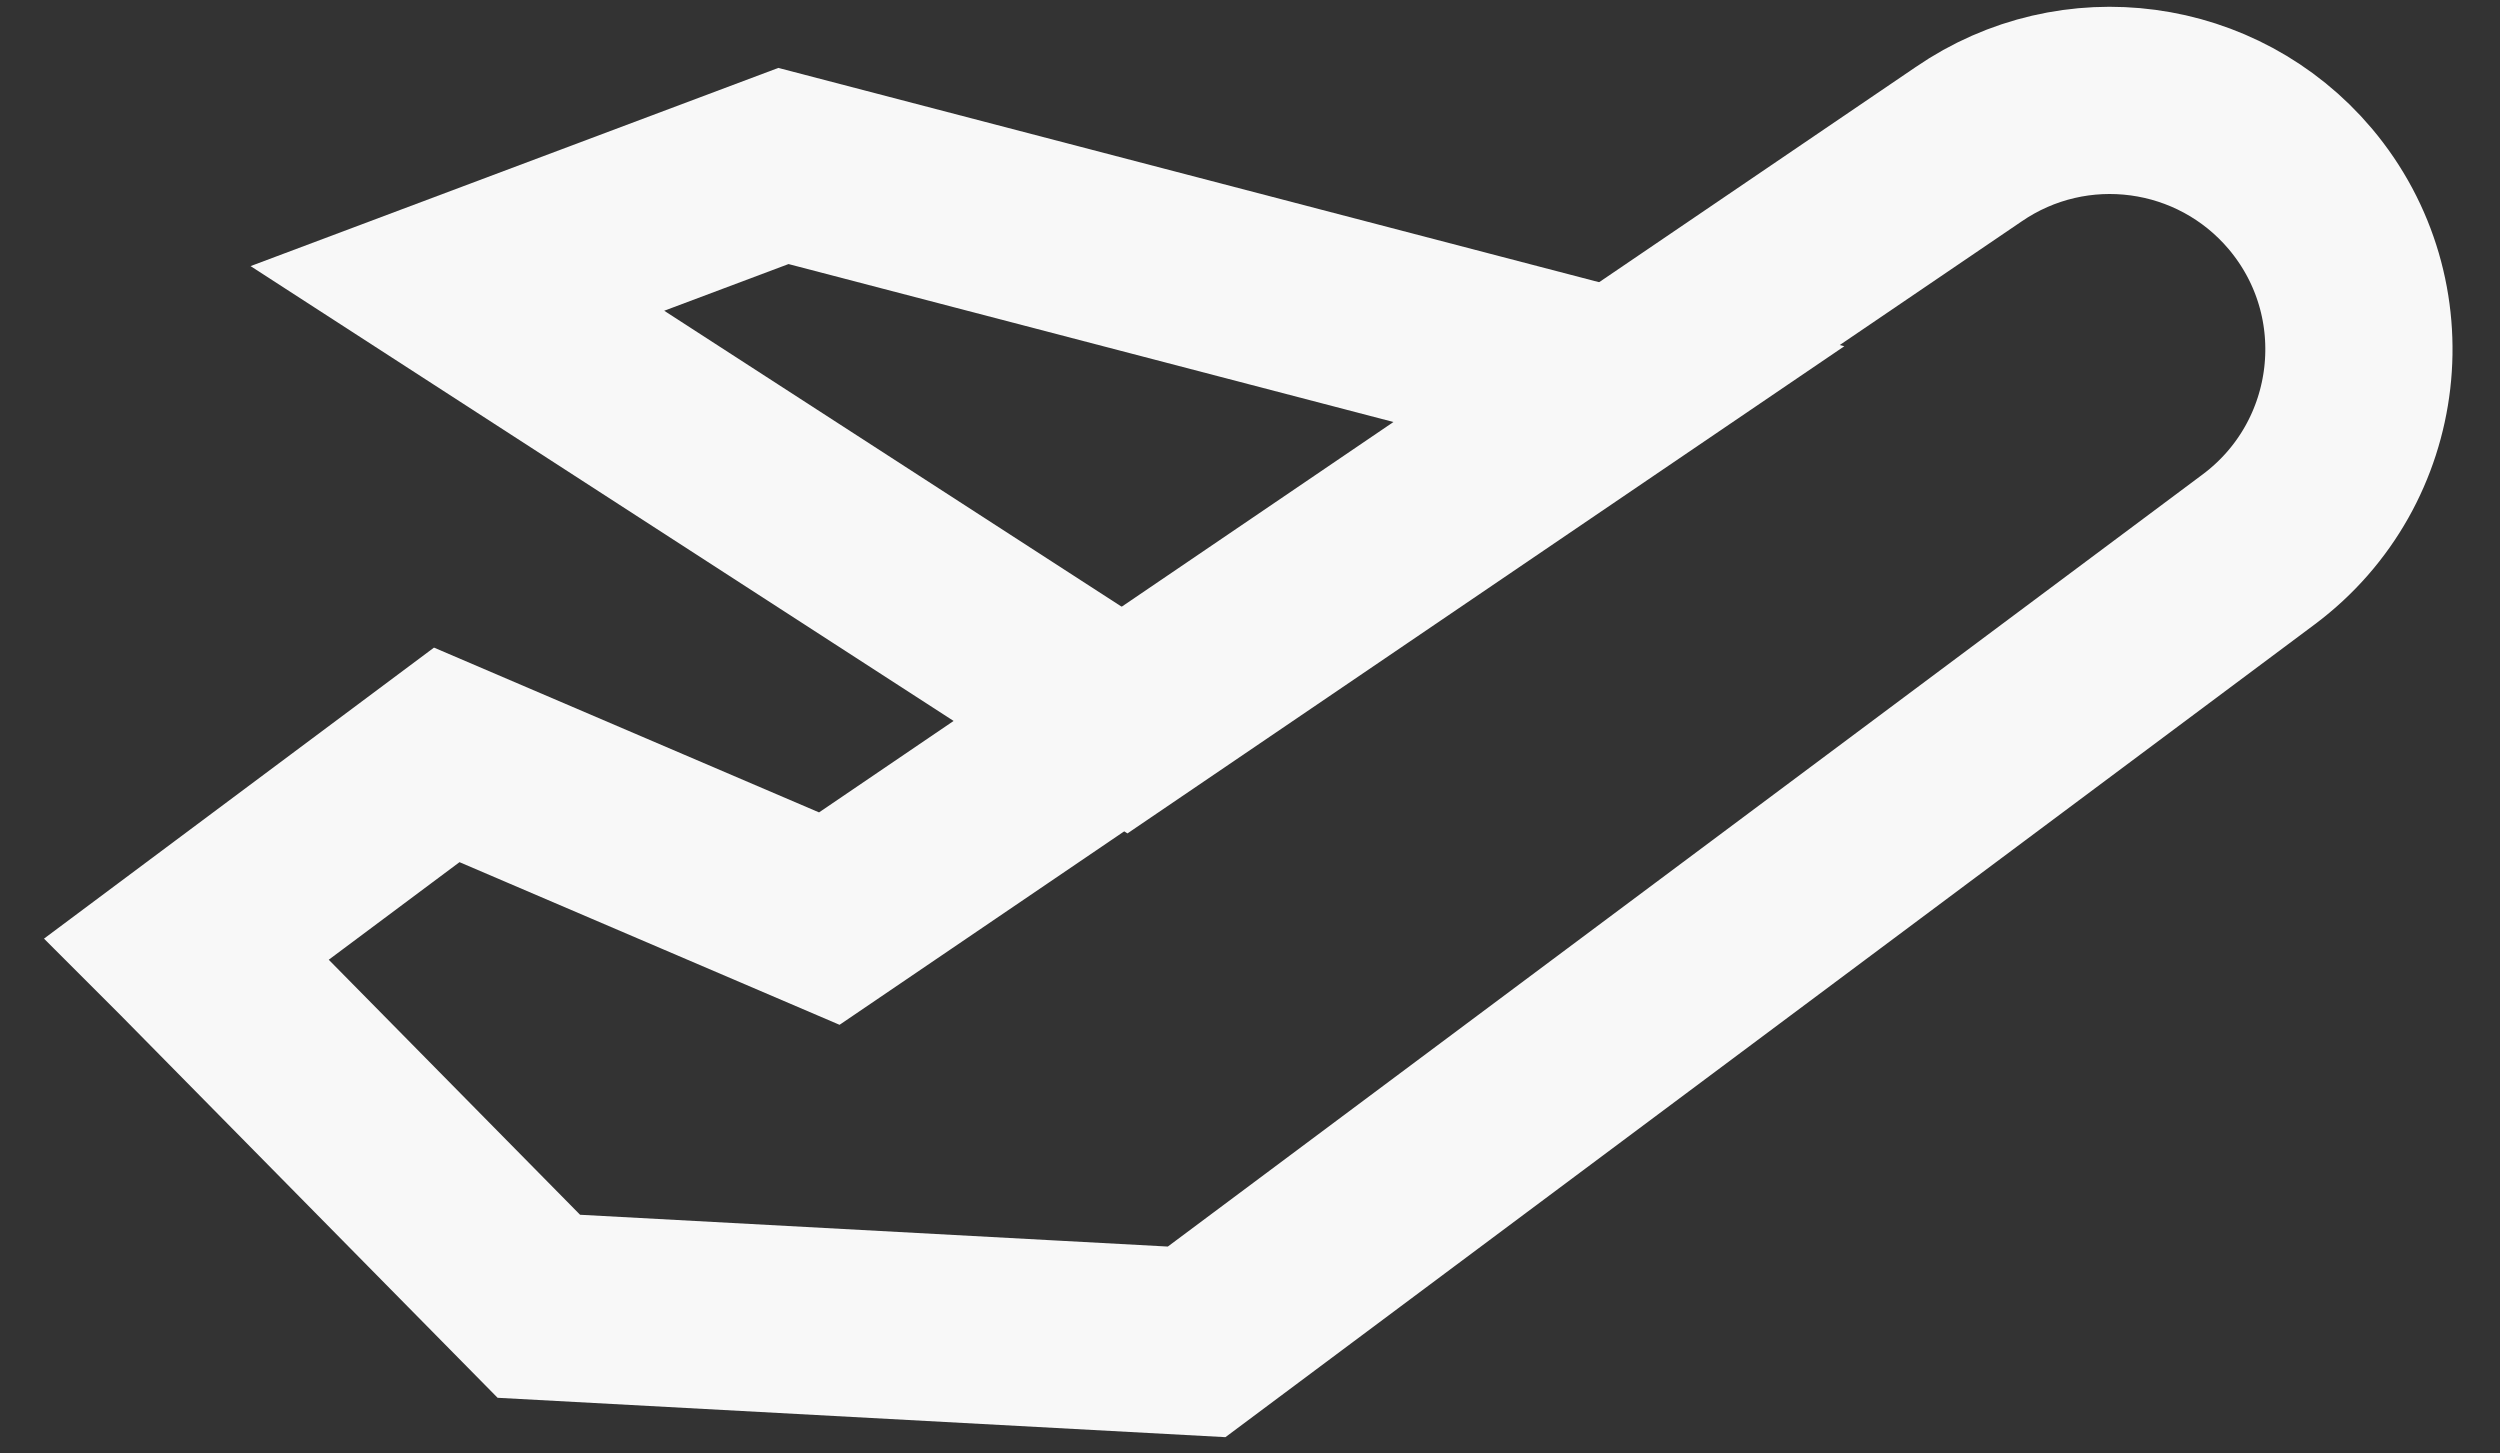
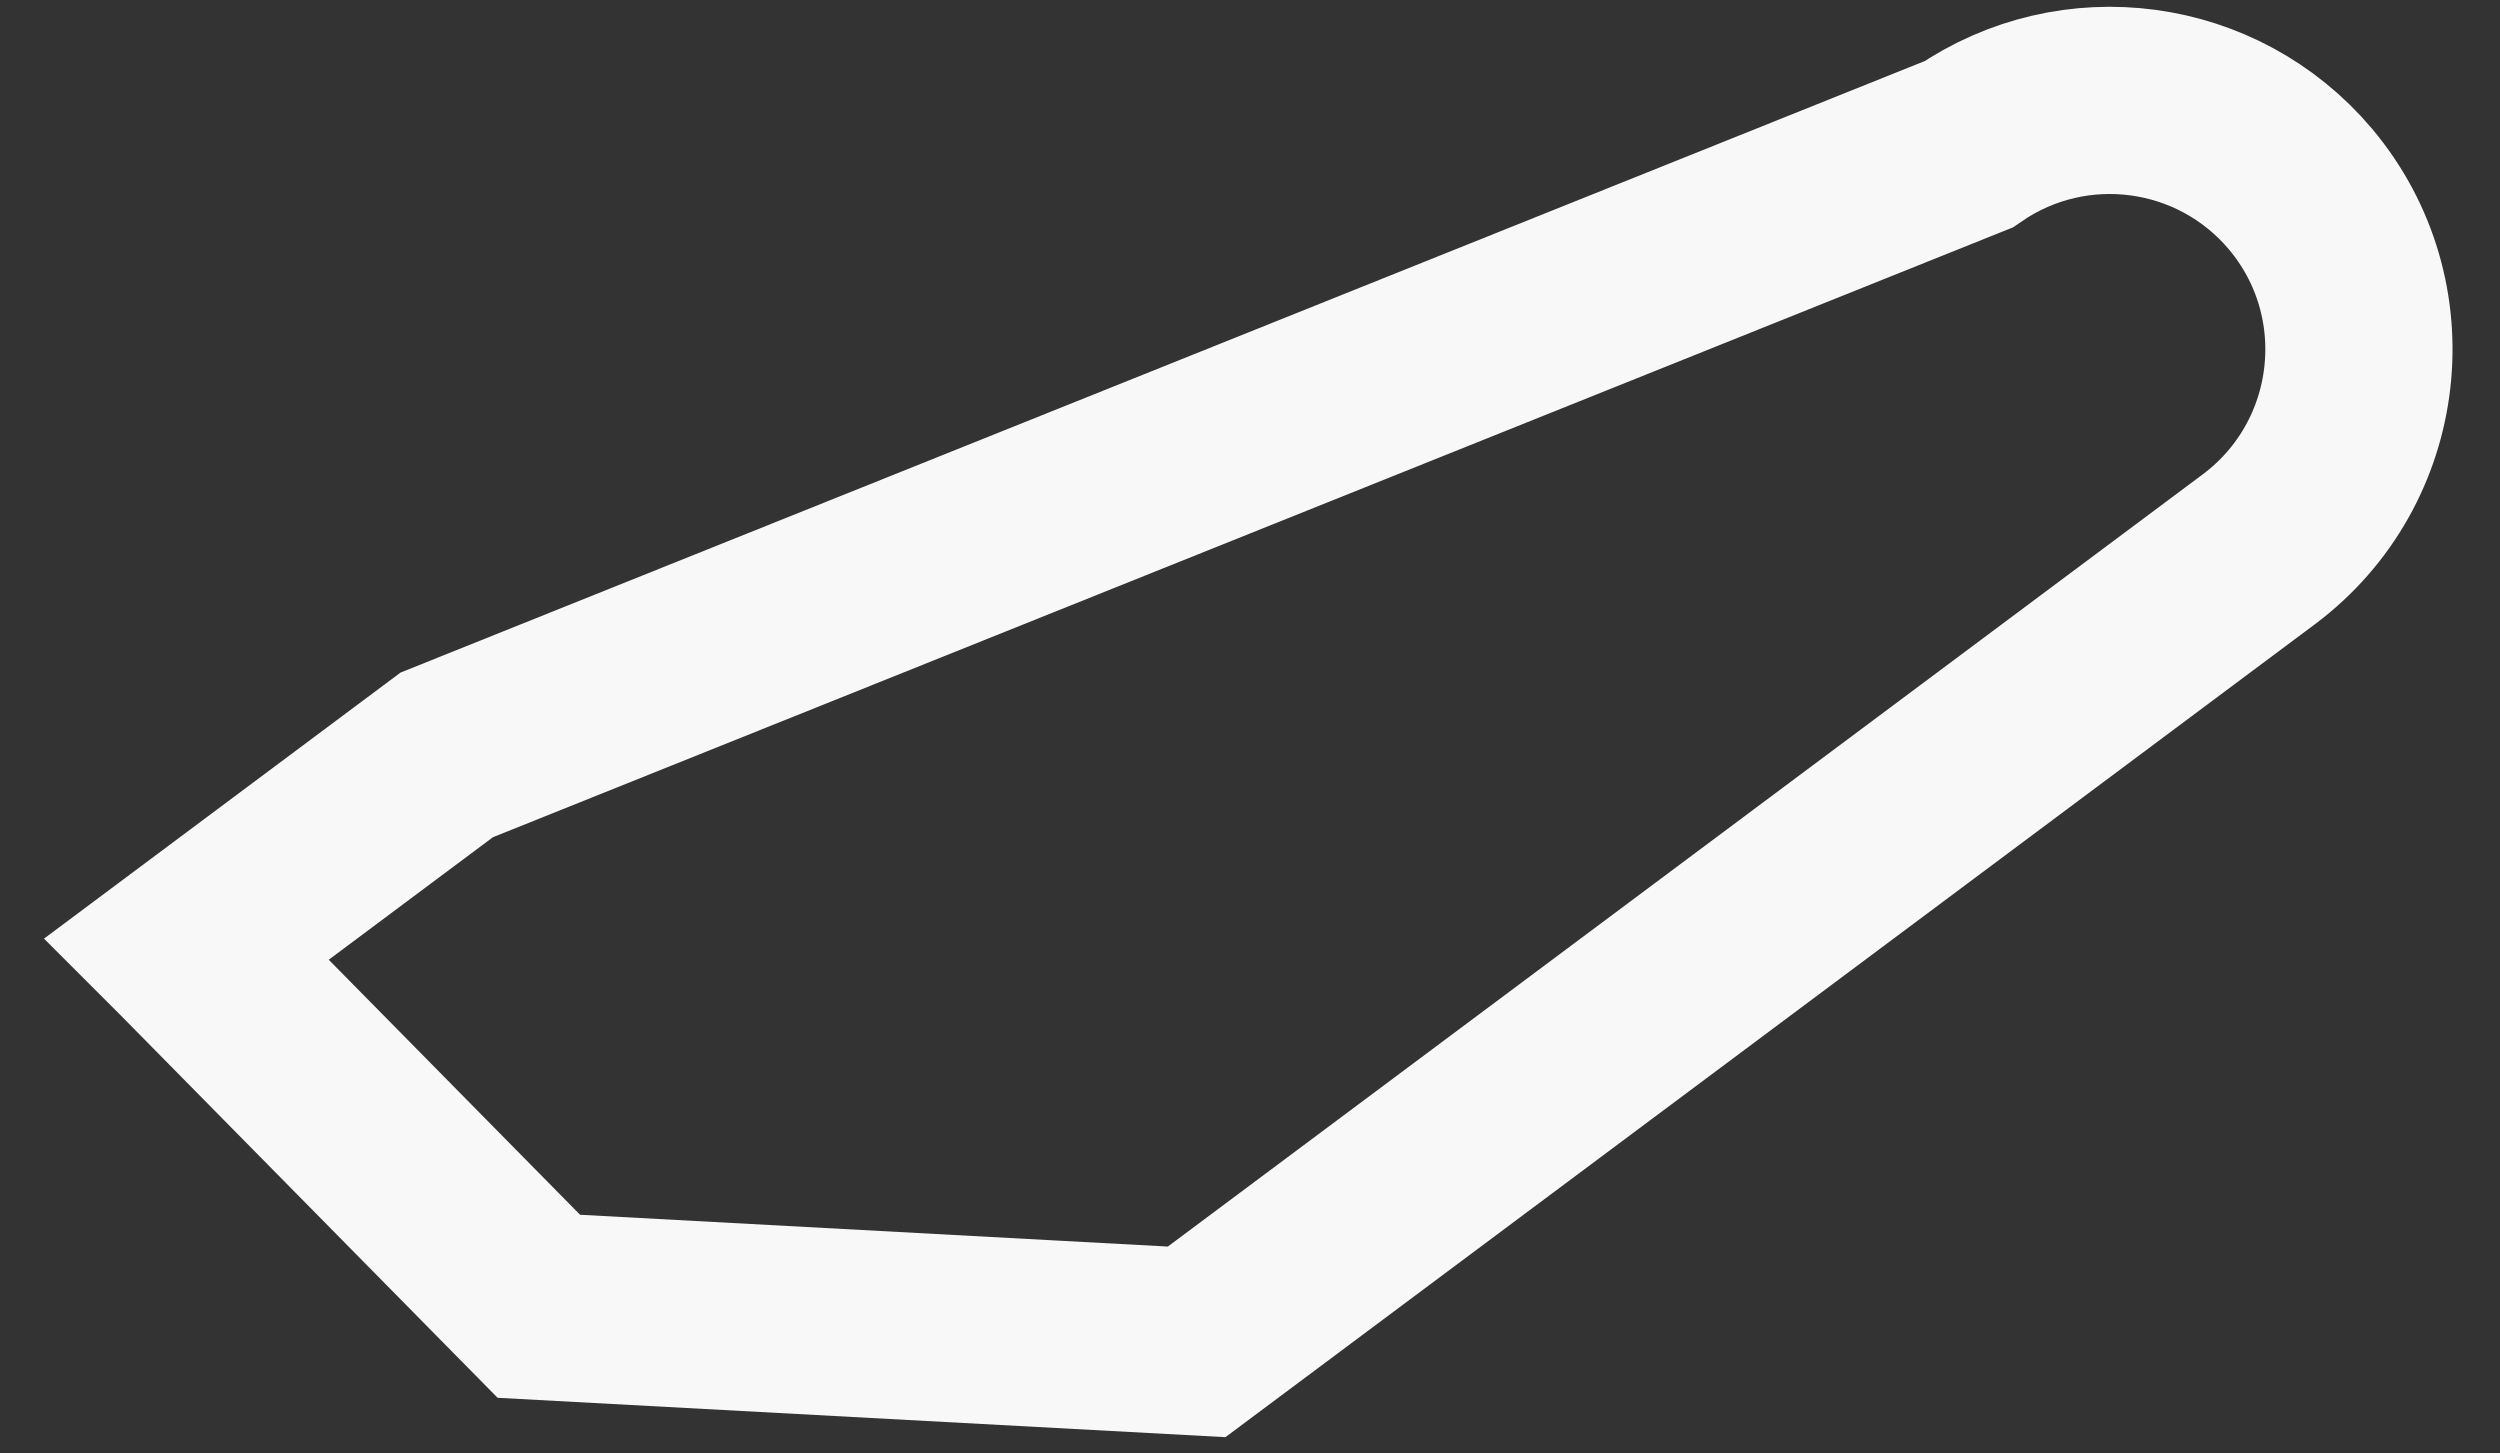
<svg xmlns="http://www.w3.org/2000/svg" width="43" height="25" viewBox="0 0 43 25" fill="none">
  <rect x="0" y="0" width="43" height="25" fill="#333333" stroke="none" />
-   <path d="M27.884 6.617L13.475 2.855L7.867 4.961L19.37 12.403L27.884 6.617Z" stroke="#F8F8F8" stroke-width="3.22" stroke-miterlimit="10" />
-   <path d="M3.211 16.322L7.684 12.984L14.264 15.8L33.858 2.483C35.676 1.232 38.142 1.565 39.564 3.247C41.157 5.137 40.824 7.971 38.853 9.447L20.582 23.08L9.268 22.468L3.22 16.331L3.211 16.322Z" stroke="#F8F8F8" stroke-width="3.22" stroke-miterlimit="10" />
+   <path d="M3.211 16.322L7.684 12.984L33.858 2.483C35.676 1.232 38.142 1.565 39.564 3.247C41.157 5.137 40.824 7.971 38.853 9.447L20.582 23.08L9.268 22.468L3.22 16.331L3.211 16.322Z" stroke="#F8F8F8" stroke-width="3.22" stroke-miterlimit="10" />
</svg>